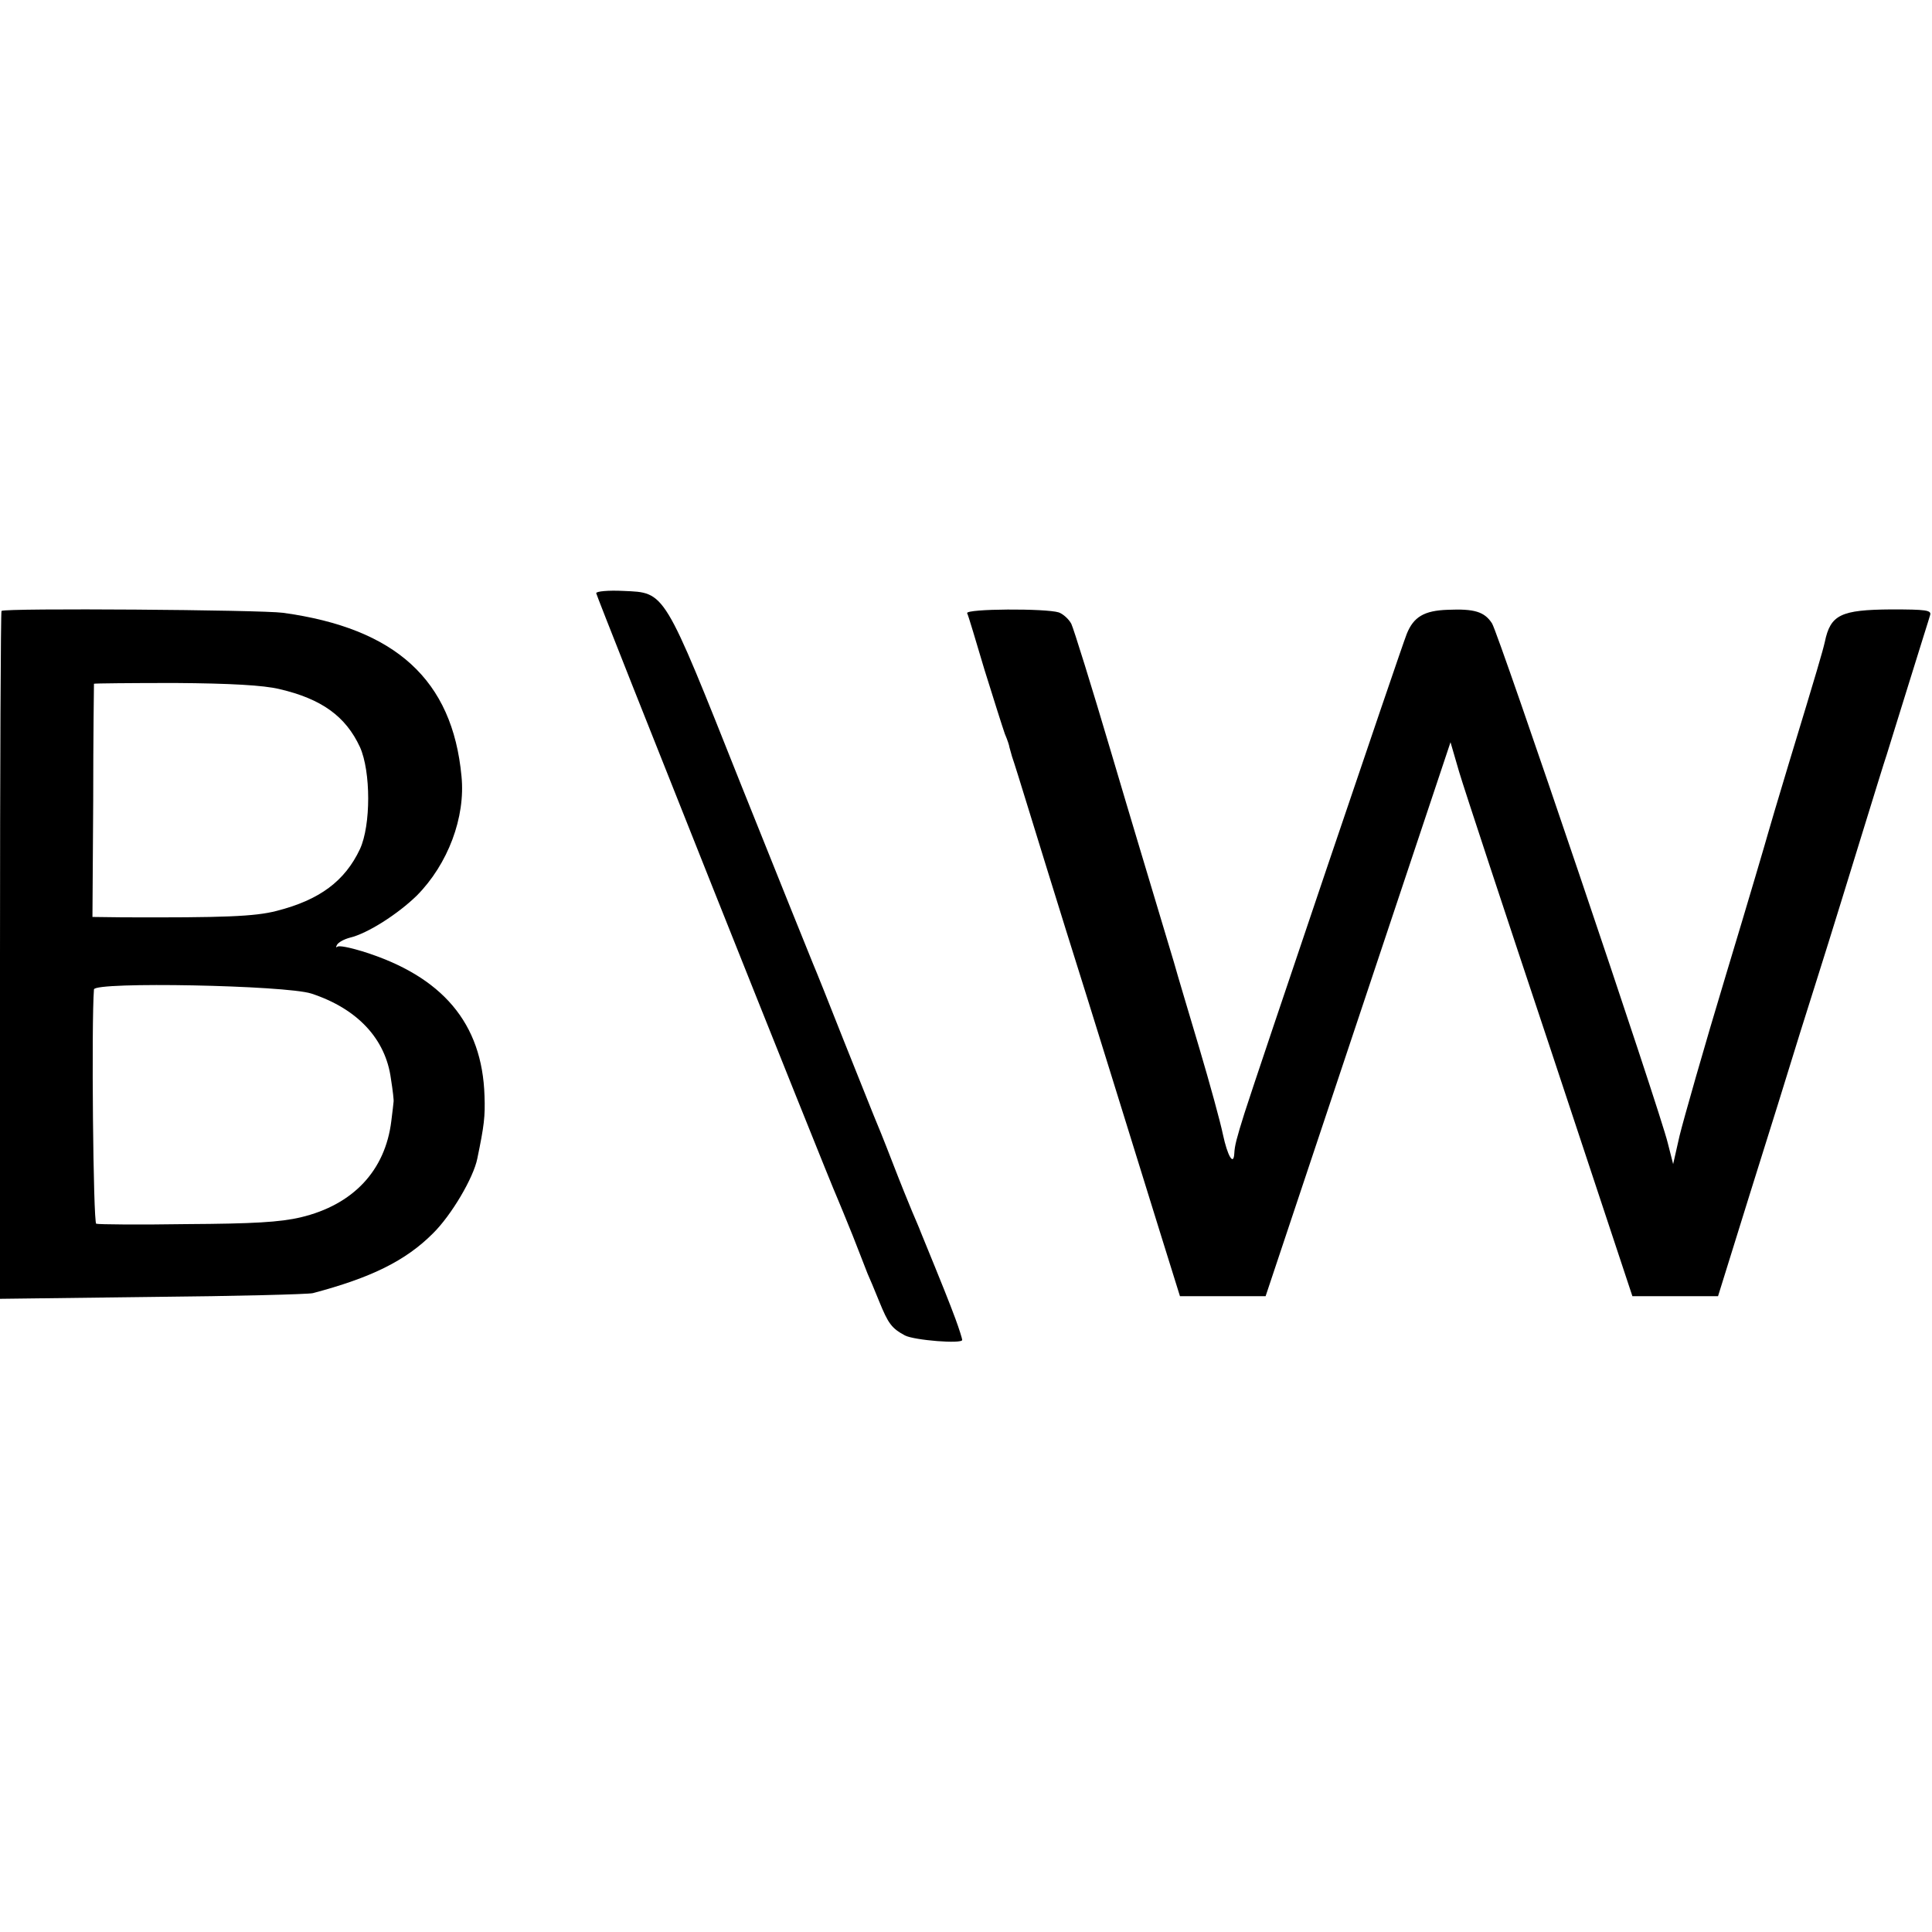
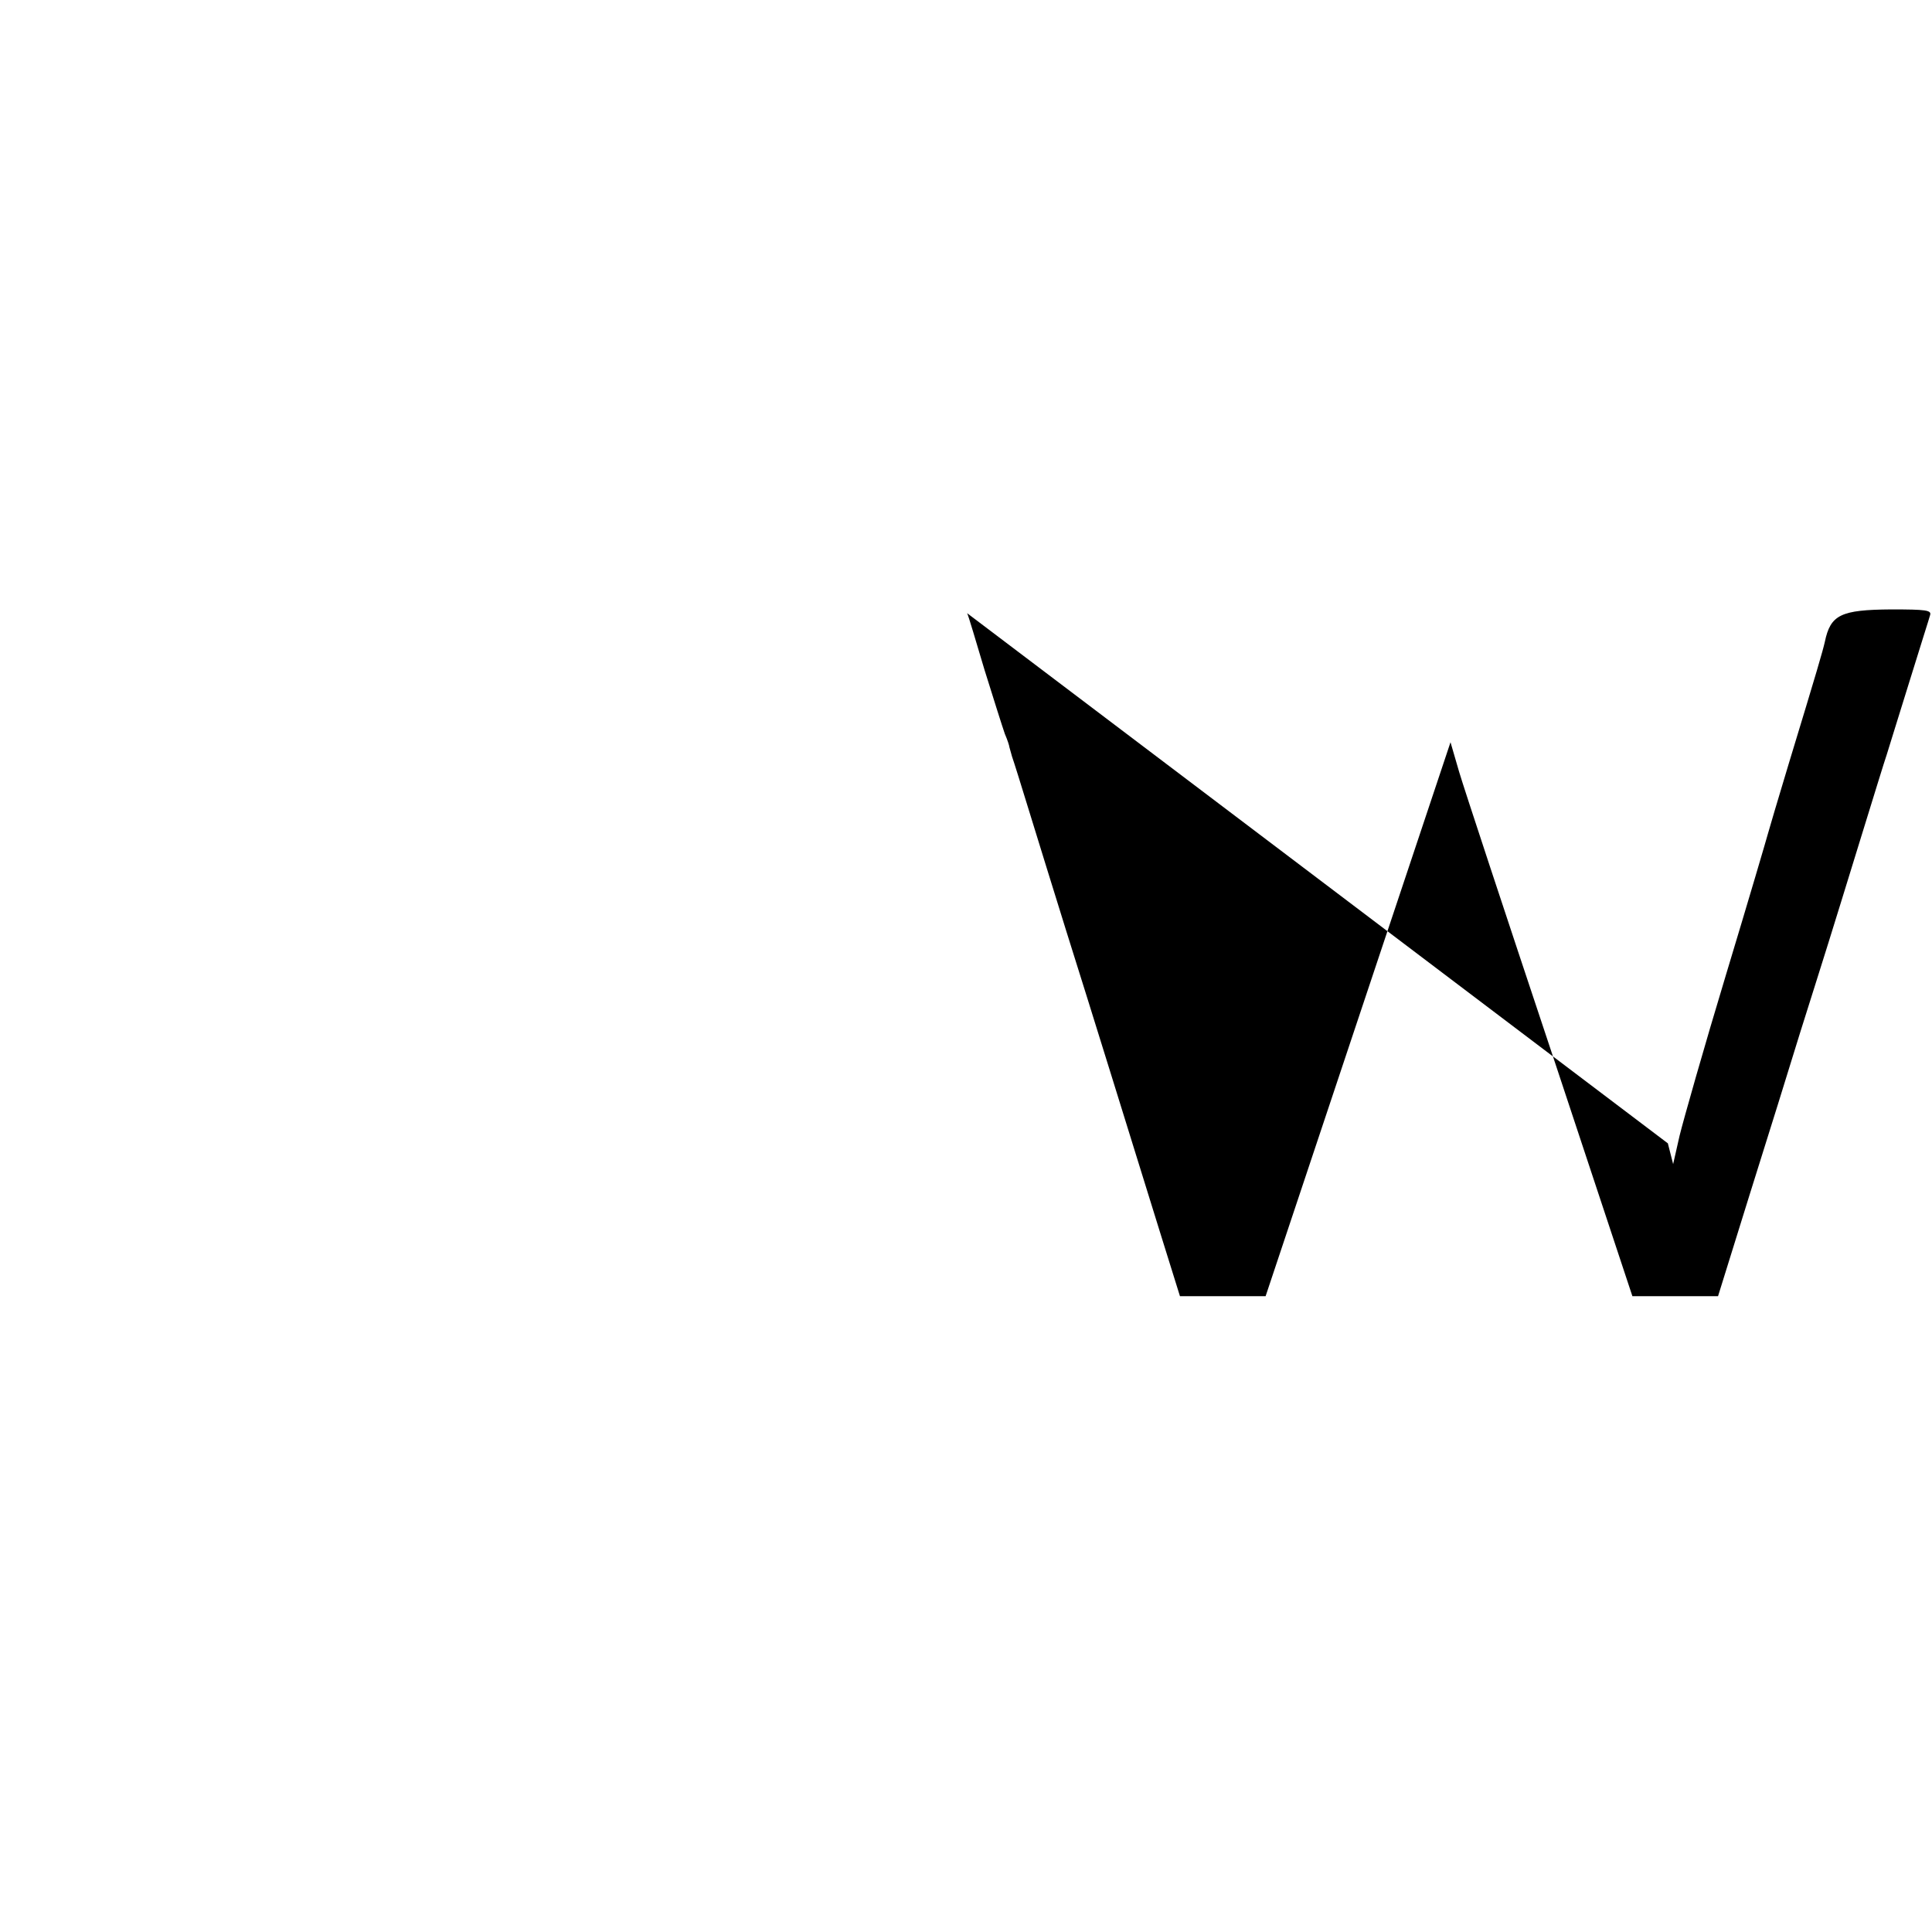
<svg xmlns="http://www.w3.org/2000/svg" version="1.0" width="512pt" height="512pt" viewBox="0 0 512 512" preserveAspectRatio="xMidYMid meet">
  <g transform="translate(0,512) scale(0.1,-0.1)" fill="#000000" stroke="none">
-     <path d="M1580 3548 c0 -7 614 -1548 639 -1603 5 -11 23 -56 41 -100 17 -44 35 -89 39 -100 5 -11 19 -44 31 -74 24 -59 33 -71 68 -90 25 -13 152 -23 152 -12 0 3 -8 29 -18 56 -16 43 -33 86 -92 230 -4 11 -15 36 -23 55 -8 19 -32 78 -52 130 -20 52 -43 109 -50 125 -7 17 -43 107 -80 200 -37 94 -73 184 -80 200 -7 17 -93 230 -191 475 -207 520 -200 509 -312 514 -40 2 -72 -1 -72 -6z" />
-     <path d="M4 3501 c-2 -2 -4 -413 -4 -913 l0 -910 403 5 c221 2 413 7 426 10 155 41 246 86 318 158 49 48 108 148 118 199 18 87 21 111 19 166 -6 192 -111 317 -324 383 -33 10 -62 16 -66 12 -4 -3 -4 -1 -1 5 4 7 19 15 34 19 47 11 128 63 178 112 82 83 129 207 118 316 -24 255 -174 392 -473 433 -58 8 -738 13 -746 5z m736 -207 c112 -26 176 -72 214 -154 29 -65 29 -207 0 -270 -40 -85 -107 -135 -221 -164 -58 -15 -140 -18 -408 -17 l-80 1 2 307 c0 170 2 309 2 311 1 1 97 2 215 2 147 -1 234 -6 276 -16z m85 -807 c122 -40 197 -120 211 -226 5 -31 8 -58 7 -61 0 -3 -3 -26 -6 -51 -16 -131 -101 -222 -240 -255 -55 -13 -127 -17 -302 -18 -126 -2 -234 -1 -240 1 -8 2 -13 534 -6 621 2 21 507 11 576 -11z" />
-     <path d="M2563 3495 c3 -5 23 -73 46 -150 24 -77 48 -153 54 -170 7 -16 12 -32 12 -35 1 -3 4 -14 7 -25 4 -11 25 -78 47 -150 22 -71 65 -211 96 -310 65 -206 172 -552 249 -800 l53 -170 113 0 114 0 245 734 245 734 23 -79 c13 -44 122 -374 242 -734 l217 -655 114 0 113 0 84 270 c47 149 107 342 134 430 28 88 61 194 74 235 13 41 51 165 85 275 34 110 65 211 70 225 4 14 31 99 59 190 28 91 54 172 56 180 4 13 -11 15 -103 15 -134 -1 -161 -14 -176 -86 -6 -26 -19 -71 -96 -324 -28 -93 -53 -177 -55 -185 -2 -8 -51 -175 -110 -370 -59 -195 -114 -389 -124 -430 l-17 -75 -14 55 c-20 85 -449 1352 -466 1378 -20 31 -47 39 -117 36 -63 -2 -91 -19 -109 -64 -14 -34 -405 -1190 -430 -1270 -21 -67 -26 -86 -27 -107 -2 -34 -18 -6 -30 50 -7 34 -35 136 -62 227 -27 91 -58 194 -68 230 -11 36 -31 103 -45 150 -14 47 -69 229 -121 405 -52 176 -100 330 -106 342 -7 13 -22 26 -33 30 -34 11 -247 10 -243 -2z" />
+     <path d="M2563 3495 c3 -5 23 -73 46 -150 24 -77 48 -153 54 -170 7 -16 12 -32 12 -35 1 -3 4 -14 7 -25 4 -11 25 -78 47 -150 22 -71 65 -211 96 -310 65 -206 172 -552 249 -800 l53 -170 113 0 114 0 245 734 245 734 23 -79 c13 -44 122 -374 242 -734 l217 -655 114 0 113 0 84 270 c47 149 107 342 134 430 28 88 61 194 74 235 13 41 51 165 85 275 34 110 65 211 70 225 4 14 31 99 59 190 28 91 54 172 56 180 4 13 -11 15 -103 15 -134 -1 -161 -14 -176 -86 -6 -26 -19 -71 -96 -324 -28 -93 -53 -177 -55 -185 -2 -8 -51 -175 -110 -370 -59 -195 -114 -389 -124 -430 l-17 -75 -14 55 z" />
  </g>
</svg>